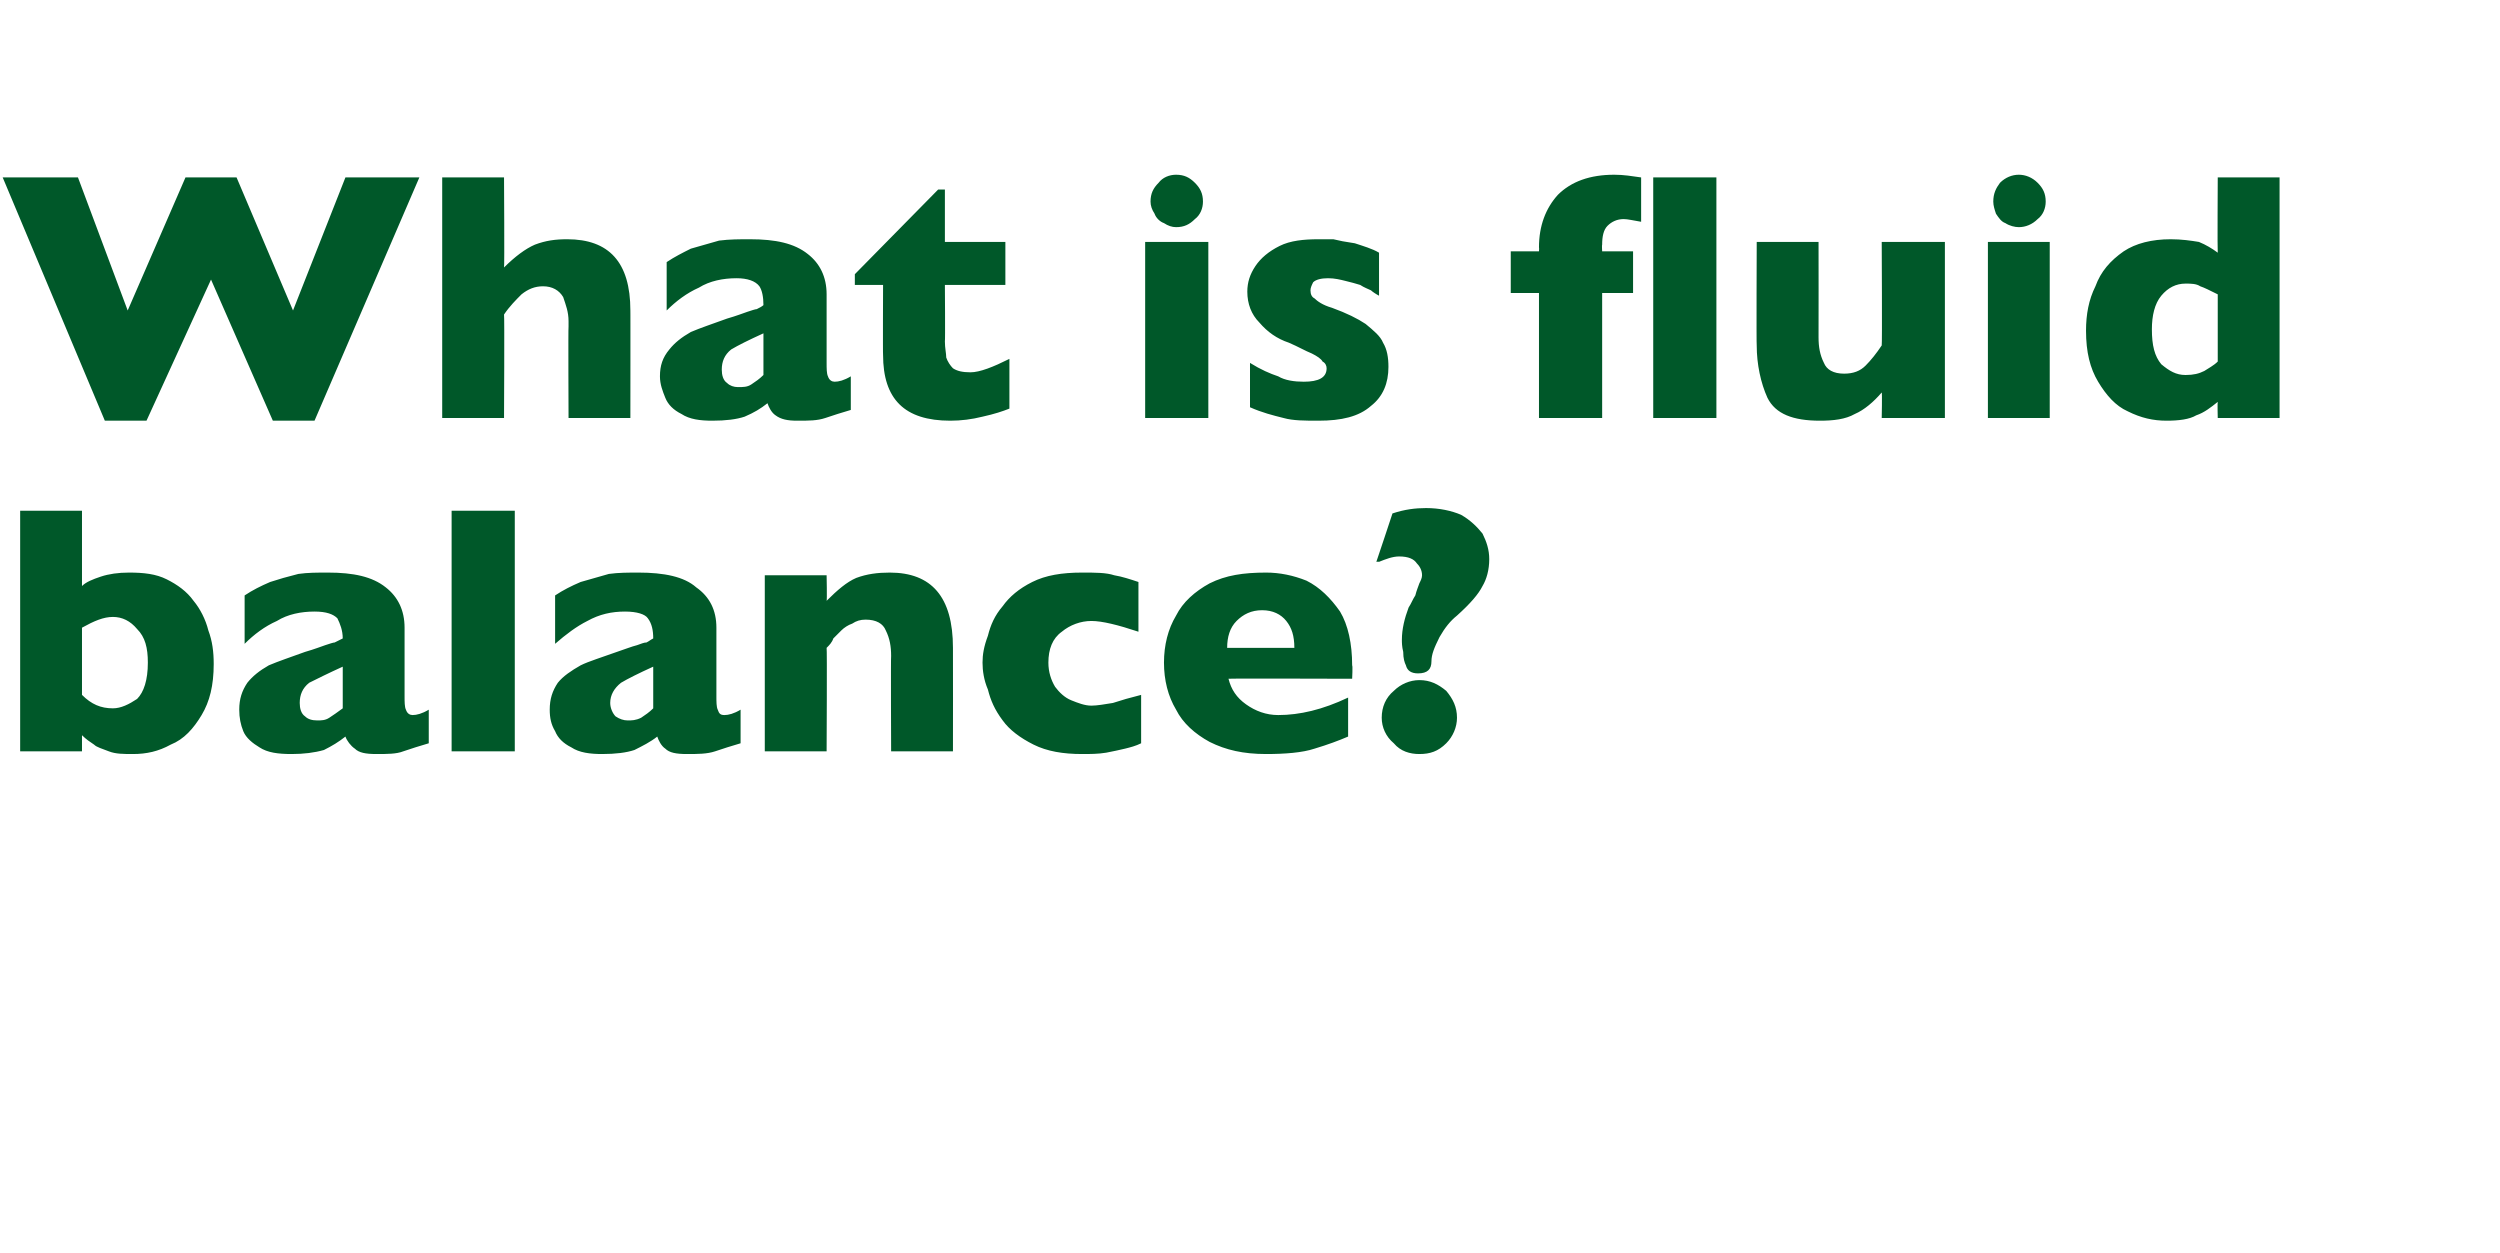
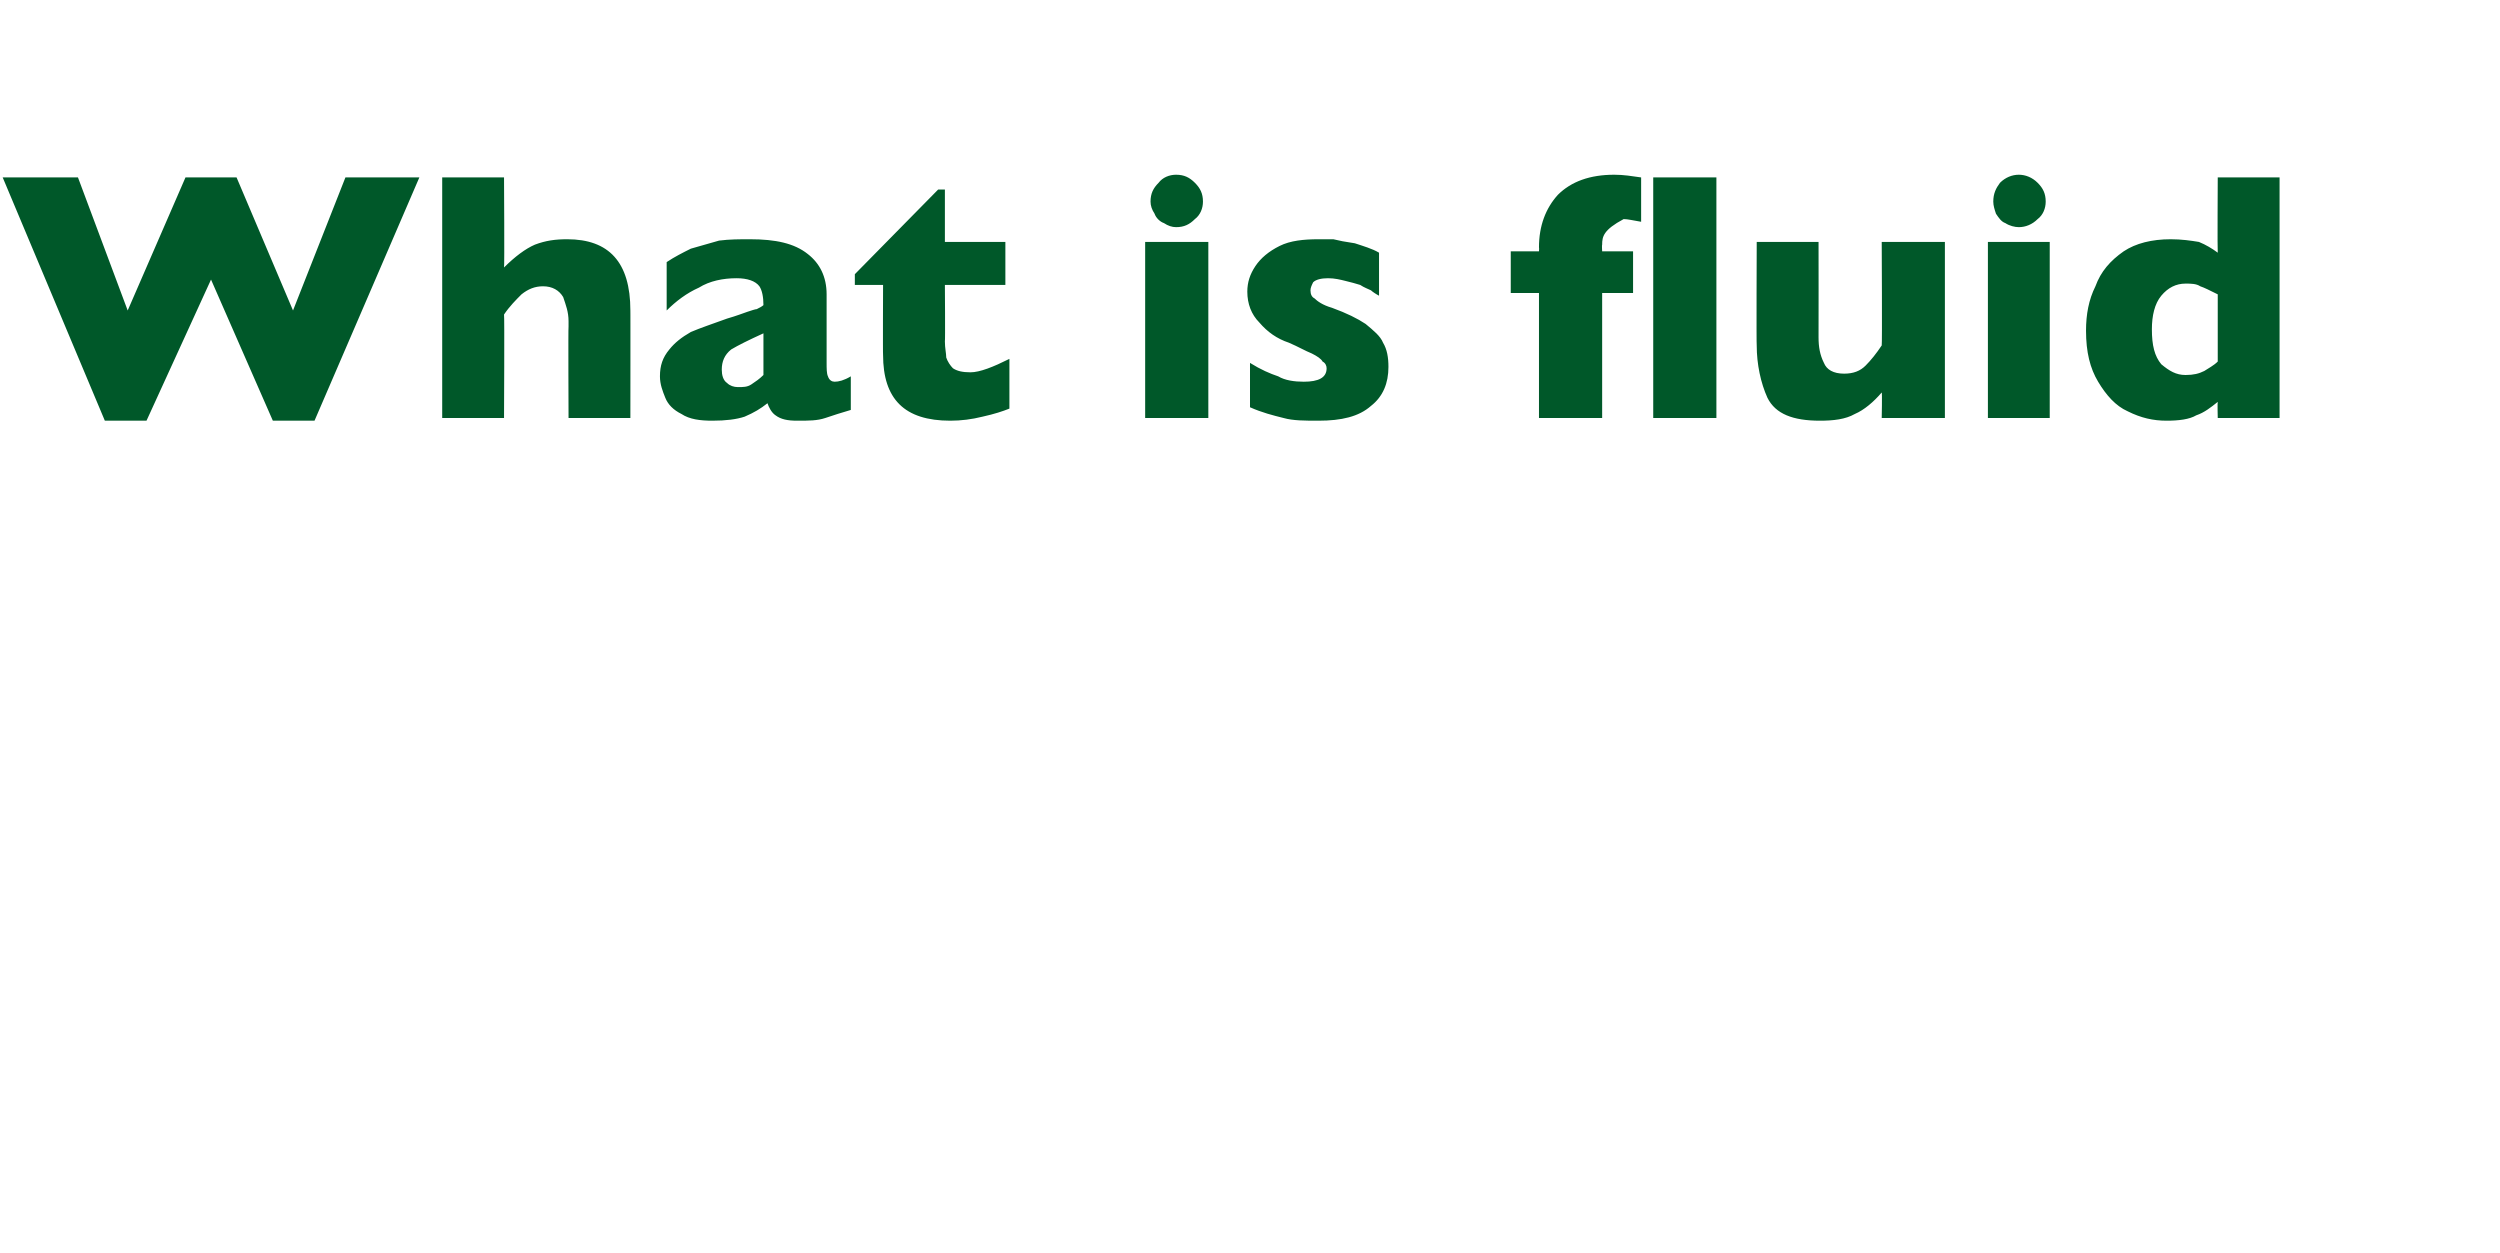
<svg xmlns="http://www.w3.org/2000/svg" version="1.1" width="186px" height="93.2px" viewBox="0 -13 186 93.2" style="top:-13px">
  <desc>What is fluid balance?</desc>
  <defs />
  <g id="Polygon184406">
-     <path d="M 15.9 36.4 C 15.9 38 15.6 39.2 15 40.2 C 14.4 41.2 13.7 42 12.7 42.4 C 11.8 42.9 10.9 43.1 9.9 43.1 C 9.2 43.1 8.6 43.1 8.1 42.9 C 7.6 42.7 7.2 42.6 7 42.4 C 6.7 42.2 6.4 42 6.1 41.7 C 6.1 41.73 6.1 42.9 6.1 42.9 L 1.5 42.9 L 1.5 25 L 6.1 25 C 6.1 25 6.1 30.56 6.1 30.6 C 6.4 30.3 6.9 30.1 7.5 29.9 C 8.1 29.7 8.8 29.6 9.6 29.6 C 10.7 29.6 11.6 29.7 12.4 30.1 C 13.2 30.5 13.9 31 14.4 31.7 C 14.9 32.3 15.3 33.1 15.5 33.9 C 15.8 34.7 15.9 35.5 15.9 36.4 Z M 11 36.3 C 11 35.2 10.8 34.4 10.2 33.8 C 9.7 33.2 9.1 32.9 8.4 32.9 C 7.7 32.9 7 33.2 6.1 33.7 C 6.1 33.7 6.1 38.7 6.1 38.7 C 6.8 39.4 7.5 39.7 8.4 39.7 C 9 39.7 9.6 39.4 10.2 39 C 10.7 38.5 11 37.6 11 36.3 Z M 31.9 42.3 C 31.2 42.5 30.6 42.7 30 42.9 C 29.5 43.1 28.8 43.1 28 43.1 C 27.2 43.1 26.7 43 26.4 42.7 C 26.1 42.5 25.8 42.1 25.7 41.8 C 25.2 42.2 24.7 42.5 24.1 42.8 C 23.4 43 22.6 43.1 21.7 43.1 C 20.7 43.1 19.9 43 19.3 42.6 C 18.8 42.3 18.3 41.9 18.1 41.4 C 17.9 40.9 17.8 40.4 17.8 39.8 C 17.8 39 18 38.4 18.4 37.8 C 18.8 37.3 19.3 36.9 20 36.5 C 20.7 36.2 21.6 35.9 22.7 35.5 C 23.4 35.3 23.9 35.1 24.2 35 C 24.5 34.9 24.8 34.8 24.9 34.8 C 25.1 34.7 25.3 34.6 25.5 34.5 C 25.5 33.9 25.3 33.4 25.1 33 C 24.8 32.7 24.3 32.5 23.4 32.5 C 22.4 32.5 21.4 32.7 20.6 33.2 C 19.7 33.6 18.9 34.2 18.2 34.9 C 18.2 34.9 18.2 31.3 18.2 31.3 C 18.8 30.9 19.4 30.6 20.1 30.3 C 20.7 30.1 21.4 29.9 22.2 29.7 C 22.9 29.6 23.6 29.6 24.4 29.6 C 26.3 29.6 27.7 29.9 28.7 30.7 C 29.6 31.4 30.1 32.4 30.1 33.7 C 30.1 33.7 30.1 38.8 30.1 38.8 C 30.1 39.2 30.1 39.6 30.2 39.8 C 30.3 40.1 30.5 40.2 30.7 40.2 C 31 40.2 31.4 40.1 31.9 39.8 C 31.9 39.8 31.9 42.3 31.9 42.3 Z M 25.5 39.7 C 25.5 39.7 25.5 36.6 25.5 36.6 C 24.4 37.1 23.6 37.5 23 37.8 C 22.5 38.2 22.3 38.7 22.3 39.3 C 22.3 39.7 22.4 40.1 22.7 40.3 C 22.9 40.5 23.2 40.6 23.6 40.6 C 23.9 40.6 24.2 40.6 24.5 40.4 C 24.8 40.2 25.1 40 25.5 39.7 Z M 38.3 42.9 L 33.6 42.9 L 33.6 25 L 38.3 25 L 38.3 42.9 Z M 55.1 42.3 C 54.4 42.5 53.8 42.7 53.2 42.9 C 52.6 43.1 51.9 43.1 51.1 43.1 C 50.3 43.1 49.8 43 49.5 42.7 C 49.2 42.5 49 42.1 48.9 41.8 C 48.4 42.2 47.8 42.5 47.2 42.8 C 46.6 43 45.8 43.1 44.8 43.1 C 43.9 43.1 43.1 43 42.5 42.6 C 41.9 42.3 41.5 41.9 41.3 41.4 C 41 40.9 40.9 40.4 40.9 39.8 C 40.9 39 41.1 38.4 41.5 37.8 C 41.9 37.3 42.5 36.9 43.2 36.5 C 43.8 36.2 44.8 35.9 45.9 35.5 C 46.5 35.3 47 35.1 47.4 35 C 47.7 34.9 47.9 34.8 48.1 34.8 C 48.3 34.7 48.4 34.6 48.6 34.5 C 48.6 33.9 48.5 33.4 48.2 33 C 48 32.7 47.4 32.5 46.5 32.5 C 45.5 32.5 44.6 32.7 43.7 33.2 C 42.9 33.6 42.1 34.2 41.3 34.9 C 41.3 34.9 41.3 31.3 41.3 31.3 C 41.9 30.9 42.5 30.6 43.2 30.3 C 43.9 30.1 44.6 29.9 45.3 29.7 C 46 29.6 46.8 29.6 47.5 29.6 C 49.4 29.6 50.9 29.9 51.8 30.7 C 52.8 31.4 53.3 32.4 53.3 33.7 C 53.3 33.7 53.3 38.8 53.3 38.8 C 53.3 39.2 53.3 39.6 53.4 39.8 C 53.5 40.1 53.6 40.2 53.9 40.2 C 54.2 40.2 54.6 40.1 55.1 39.8 C 55.1 39.8 55.1 42.3 55.1 42.3 Z M 48.6 39.7 C 48.6 39.7 48.6 36.6 48.6 36.6 C 47.5 37.1 46.7 37.5 46.2 37.8 C 45.7 38.2 45.4 38.7 45.4 39.3 C 45.4 39.7 45.6 40.1 45.8 40.3 C 46.1 40.5 46.4 40.6 46.7 40.6 C 47 40.6 47.3 40.6 47.7 40.4 C 48 40.2 48.3 40 48.6 39.7 Z M 70.9 42.9 L 66.3 42.9 C 66.3 42.9 66.27 35.83 66.3 35.8 C 66.3 35.1 66.2 34.5 65.9 33.9 C 65.7 33.4 65.2 33.1 64.4 33.1 C 64 33.1 63.7 33.2 63.4 33.4 C 63.1 33.5 62.8 33.7 62.6 33.9 C 62.4 34.1 62.2 34.3 62 34.5 C 61.9 34.8 61.7 35 61.5 35.2 C 61.54 35.2 61.5 42.9 61.5 42.9 L 56.9 42.9 L 56.9 29.8 L 61.5 29.8 C 61.5 29.8 61.54 31.67 61.5 31.7 C 62.3 30.9 63 30.3 63.7 30 C 64.5 29.7 65.3 29.6 66.2 29.6 C 69.3 29.6 70.9 31.4 70.9 35.2 C 70.91 35.2 70.9 42.9 70.9 42.9 Z M 84.9 42.3 C 84.5 42.5 84.1 42.6 83.7 42.7 C 83.3 42.8 82.8 42.9 82.3 43 C 81.7 43.1 81.1 43.1 80.5 43.1 C 79.1 43.1 77.9 42.9 76.9 42.4 C 75.9 41.9 75.1 41.3 74.6 40.6 C 74 39.8 73.7 39.1 73.5 38.3 C 73.2 37.6 73.1 36.9 73.1 36.3 C 73.1 35.7 73.2 35.1 73.5 34.3 C 73.7 33.5 74 32.8 74.6 32.1 C 75.1 31.4 75.8 30.8 76.8 30.3 C 77.8 29.8 79 29.6 80.5 29.6 C 81.5 29.6 82.3 29.6 82.9 29.8 C 83.5 29.9 84.1 30.1 84.7 30.3 C 84.7 30.3 84.7 34 84.7 34 C 83.2 33.5 82 33.2 81.2 33.2 C 80.4 33.2 79.6 33.5 79 34 C 78.3 34.5 78 35.3 78 36.3 C 78 37 78.2 37.6 78.5 38.1 C 78.8 38.5 79.2 38.9 79.7 39.1 C 80.2 39.3 80.7 39.5 81.2 39.5 C 81.6 39.5 82.2 39.4 82.8 39.3 C 83.4 39.1 84.1 38.9 84.9 38.7 C 84.9 38.7 84.9 42.3 84.9 42.3 Z M 100.6 37.5 C 100.6 37.5 91.41 37.47 91.4 37.5 C 91.6 38.3 92 38.9 92.7 39.4 C 93.4 39.9 94.2 40.2 95.1 40.2 C 96.7 40.2 98.4 39.8 100.3 38.9 C 100.3 38.9 100.3 41.8 100.3 41.8 C 99.6 42.1 98.8 42.4 97.8 42.7 C 96.9 43 95.6 43.1 94.2 43.1 C 92.5 43.1 91.2 42.8 90 42.2 C 88.9 41.6 88 40.8 87.5 39.8 C 86.9 38.8 86.6 37.6 86.6 36.3 C 86.6 35 86.9 33.8 87.5 32.8 C 88 31.8 88.9 31 90 30.4 C 91.2 29.8 92.5 29.6 94.2 29.6 C 95.2 29.6 96.2 29.8 97.2 30.2 C 98.2 30.7 99 31.5 99.7 32.5 C 100.3 33.5 100.6 34.9 100.6 36.5 C 100.65 36.54 100.6 37.5 100.6 37.5 Z M 96.3 35.2 C 96.3 34.3 96.1 33.7 95.7 33.2 C 95.3 32.7 94.7 32.4 93.9 32.4 C 93.1 32.4 92.5 32.7 92 33.2 C 91.5 33.7 91.3 34.4 91.3 35.2 C 91.3 35.2 96.3 35.2 96.3 35.2 Z M 110.8 28.6 C 110.8 29.4 110.6 30.1 110.3 30.6 C 110 31.2 109.4 31.9 108.4 32.8 C 107.9 33.2 107.5 33.7 107.1 34.4 C 106.7 35.2 106.5 35.7 106.5 36.2 C 106.5 36.8 106.2 37.1 105.5 37.1 C 105 37.1 104.7 36.9 104.6 36.5 C 104.5 36.3 104.4 36 104.4 35.5 C 104.3 35.1 104.3 34.8 104.3 34.6 C 104.3 33.8 104.5 33 104.8 32.2 C 105 31.9 105.1 31.6 105.3 31.3 C 105.4 30.9 105.5 30.7 105.6 30.4 C 105.7 30.2 105.8 30 105.8 29.8 C 105.8 29.4 105.6 29.1 105.4 28.9 C 105.2 28.6 104.8 28.4 104.1 28.4 C 103.6 28.4 103.1 28.6 102.6 28.8 C 102.61 28.78 102.4 28.8 102.4 28.8 C 102.4 28.8 103.61 25.2 103.6 25.2 C 104.5 24.9 105.3 24.8 106.1 24.8 C 107.1 24.8 108 25 108.7 25.3 C 109.4 25.7 109.9 26.2 110.3 26.7 C 110.6 27.3 110.8 27.9 110.8 28.6 Z M 108.4 40.4 C 108.4 41.1 108.1 41.8 107.6 42.3 C 107 42.9 106.4 43.1 105.6 43.1 C 104.9 43.1 104.2 42.9 103.7 42.3 C 103.1 41.8 102.8 41.1 102.8 40.4 C 102.8 39.6 103.1 38.9 103.7 38.4 C 104.2 37.9 104.9 37.6 105.6 37.6 C 106.4 37.6 107 37.9 107.6 38.4 C 108.1 39 108.4 39.6 108.4 40.4 Z " stroke="none" fill="#005829" />
-   </g>
+     </g>
  <g id="Polygon184405">
-     <path d="M 31.2 0.2 L 23.4 18.3 L 20.3 18.3 L 15.7 7.8 L 10.9 18.3 L 7.8 18.3 L 0.2 0.2 L 5.8 0.2 L 9.5 10.1 L 13.8 0.2 L 17.6 0.2 L 21.8 10.1 L 25.7 0.2 L 31.2 0.2 Z M 46.9 18.1 L 42.3 18.1 C 42.3 18.1 42.27 11.31 42.3 11.3 C 42.3 11.3 42.3 11.2 42.3 11.2 C 42.3 11.1 42.3 11 42.3 10.9 C 42.3 10.2 42.1 9.7 41.9 9.1 C 41.6 8.6 41.1 8.3 40.4 8.3 C 39.8 8.3 39.3 8.5 38.8 8.9 C 38.4 9.3 37.9 9.8 37.5 10.4 C 37.54 10.4 37.5 18.1 37.5 18.1 L 32.9 18.1 L 32.9 0.2 L 37.5 0.2 C 37.5 0.2 37.54 6.87 37.5 6.9 C 38.3 6.1 39.1 5.5 39.8 5.2 C 40.6 4.9 41.3 4.8 42.2 4.8 C 45.3 4.8 46.9 6.5 46.9 10.1 C 46.91 10.05 46.9 18.1 46.9 18.1 Z M 63.3 17.5 C 62.6 17.7 62 17.9 61.4 18.1 C 60.8 18.3 60.2 18.3 59.3 18.3 C 58.6 18.3 58.1 18.2 57.7 17.9 C 57.4 17.7 57.2 17.3 57.1 17 C 56.6 17.4 56.1 17.7 55.4 18 C 54.8 18.2 54 18.3 53 18.3 C 52.1 18.3 51.3 18.2 50.7 17.8 C 50.1 17.5 49.7 17.1 49.5 16.6 C 49.3 16.1 49.1 15.6 49.1 15 C 49.1 14.2 49.3 13.6 49.8 13 C 50.2 12.5 50.7 12.1 51.4 11.7 C 52.1 11.4 53 11.1 54.1 10.7 C 54.8 10.5 55.3 10.3 55.6 10.2 C 55.9 10.1 56.2 10 56.3 10 C 56.5 9.9 56.7 9.8 56.8 9.7 C 56.8 9.1 56.7 8.6 56.5 8.3 C 56.2 7.9 55.6 7.7 54.8 7.7 C 53.8 7.7 52.8 7.9 52 8.4 C 51.1 8.8 50.3 9.4 49.6 10.1 C 49.6 10.1 49.6 6.5 49.6 6.5 C 50.2 6.1 50.8 5.8 51.4 5.5 C 52.1 5.3 52.8 5.1 53.5 4.9 C 54.3 4.8 55 4.8 55.8 4.8 C 57.7 4.8 59.1 5.1 60.1 5.9 C 61 6.6 61.5 7.6 61.5 8.9 C 61.5 8.9 61.5 14 61.5 14 C 61.5 14.4 61.5 14.8 61.6 15 C 61.7 15.3 61.9 15.4 62.1 15.4 C 62.4 15.4 62.8 15.3 63.3 15 C 63.3 15 63.3 17.5 63.3 17.5 Z M 56.8 14.9 C 56.8 14.9 56.8 11.8 56.8 11.8 C 55.7 12.3 54.9 12.7 54.4 13 C 53.9 13.4 53.7 13.9 53.7 14.5 C 53.7 14.9 53.8 15.3 54.1 15.5 C 54.3 15.7 54.6 15.8 54.9 15.8 C 55.3 15.8 55.6 15.8 55.9 15.6 C 56.2 15.4 56.5 15.2 56.8 14.9 Z M 75.1 17.4 C 74.6 17.6 74 17.8 73.1 18 C 72.3 18.2 71.5 18.3 70.7 18.3 C 67.3 18.3 65.7 16.7 65.7 13.4 C 65.68 13.44 65.7 8.2 65.7 8.2 L 63.6 8.2 L 63.6 7.4 L 69.8 1.1 L 70.3 1.1 L 70.3 5 L 74.8 5 L 74.8 8.2 L 70.3 8.2 C 70.3 8.2 70.33 12.41 70.3 12.4 C 70.3 12.9 70.4 13.3 70.4 13.6 C 70.5 13.9 70.7 14.2 70.9 14.4 C 71.2 14.6 71.6 14.7 72.2 14.7 C 72.9 14.7 73.9 14.3 75.1 13.7 C 75.1 13.7 75.1 17.4 75.1 17.4 Z M 89.5 2 C 89.5 2.5 89.3 3 88.9 3.3 C 88.5 3.7 88.1 3.9 87.5 3.9 C 87.2 3.9 86.9 3.8 86.6 3.6 C 86.3 3.5 86 3.2 85.9 2.9 C 85.7 2.6 85.6 2.3 85.6 2 C 85.6 1.4 85.8 1 86.2 0.6 C 86.5 0.2 87 0 87.5 0 C 88.1 0 88.5 0.2 88.9 0.6 C 89.3 1 89.5 1.4 89.5 2 Z M 89.9 18.1 L 85.2 18.1 L 85.2 5 L 89.9 5 L 89.9 18.1 Z M 103.3 14.3 C 103.3 15.5 102.9 16.5 102 17.2 C 101.1 18 99.8 18.3 98.1 18.3 C 97.1 18.3 96.2 18.3 95.5 18.1 C 94.7 17.9 93.9 17.7 93 17.3 C 93 17.3 93 14 93 14 C 93.8 14.5 94.5 14.8 95.1 15 C 95.6 15.3 96.3 15.4 97 15.4 C 98.1 15.4 98.7 15.1 98.7 14.4 C 98.7 14.2 98.6 14 98.4 13.9 C 98.3 13.7 98 13.5 97.6 13.3 C 97.1 13.1 96.6 12.8 95.9 12.5 C 95 12.2 94.3 11.7 93.7 11 C 93.1 10.4 92.8 9.6 92.8 8.7 C 92.8 8 93 7.4 93.4 6.8 C 93.8 6.2 94.4 5.7 95.2 5.3 C 96 4.9 97 4.8 98.1 4.8 C 98.4 4.8 98.8 4.8 99.2 4.8 C 99.6 4.9 100.1 5 100.8 5.1 C 101.4 5.3 102.1 5.5 102.6 5.8 C 102.6 5.8 102.6 9 102.6 9 C 102.4 8.9 102.1 8.7 102 8.6 C 101.8 8.5 101.5 8.4 101.2 8.2 C 100.9 8.1 100.5 8 100.1 7.9 C 99.7 7.8 99.3 7.7 98.8 7.7 C 98.3 7.7 97.9 7.8 97.7 8 C 97.6 8.2 97.5 8.4 97.5 8.6 C 97.5 8.9 97.6 9.1 97.8 9.2 C 98 9.4 98.4 9.7 99.1 9.9 C 100.2 10.3 101 10.7 101.6 11.1 C 102.2 11.6 102.7 12 102.9 12.5 C 103.2 13 103.3 13.6 103.3 14.3 Z M 127.7 18.1 L 123 18.1 L 123 0.2 L 127.7 0.2 L 127.7 18.1 Z M 122.1 3.5 C 121.5 3.4 121.1 3.3 120.8 3.3 C 120.3 3.3 119.9 3.5 119.6 3.8 C 119.3 4.1 119.2 4.6 119.2 5.2 C 119.17 5.21 119.2 5.7 119.2 5.7 L 121.5 5.7 L 121.5 8.8 L 119.2 8.8 L 119.2 18.1 L 114.5 18.1 L 114.5 8.8 L 112.4 8.8 L 112.4 5.7 L 114.5 5.7 C 114.5 5.7 114.52 5.44 114.5 5.4 C 114.5 3.8 115 2.5 115.9 1.5 C 116.9 0.5 118.3 0 120.1 0 C 120.8 0 121.4 0.1 122.1 0.2 C 122.1 0.2 122.1 3.5 122.1 3.5 Z M 144.7 18.1 L 140 18.1 C 140 18.1 140.04 16.24 140 16.2 C 139.4 16.9 138.7 17.5 138 17.8 C 137.3 18.2 136.4 18.3 135.4 18.3 C 133.4 18.3 132.1 17.8 131.5 16.6 C 131 15.5 130.7 14.1 130.7 12.7 C 130.67 12.7 130.7 5 130.7 5 L 135.3 5 C 135.3 5 135.31 12.08 135.3 12.1 C 135.3 12.8 135.4 13.4 135.7 14 C 135.9 14.5 136.4 14.8 137.2 14.8 C 137.9 14.8 138.4 14.6 138.8 14.2 C 139.2 13.8 139.6 13.3 140 12.7 C 140.04 12.7 140 5 140 5 L 144.7 5 L 144.7 18.1 Z M 152.2 2 C 152.2 2.5 152 3 151.6 3.3 C 151.2 3.7 150.7 3.9 150.2 3.9 C 149.9 3.9 149.5 3.8 149.2 3.6 C 148.9 3.5 148.7 3.2 148.5 2.9 C 148.4 2.6 148.3 2.3 148.3 2 C 148.3 1.4 148.5 1 148.8 0.6 C 149.2 0.2 149.7 0 150.2 0 C 150.7 0 151.2 0.2 151.6 0.6 C 152 1 152.2 1.4 152.2 2 Z M 152.5 18.1 L 147.9 18.1 L 147.9 5 L 152.5 5 L 152.5 18.1 Z M 169.6 18.1 L 165 18.1 C 165 18.1 164.97 16.93 165 16.9 C 164.5 17.3 164 17.7 163.4 17.9 C 162.9 18.2 162.1 18.3 161.2 18.3 C 160.2 18.3 159.3 18.1 158.3 17.6 C 157.4 17.2 156.7 16.4 156.1 15.4 C 155.5 14.4 155.2 13.2 155.2 11.6 C 155.2 10.4 155.4 9.3 155.9 8.3 C 156.3 7.2 157 6.4 158 5.7 C 158.9 5.1 160.1 4.8 161.5 4.8 C 162.3 4.8 163 4.9 163.6 5 C 164.1 5.2 164.6 5.5 165 5.8 C 164.97 5.76 165 0.2 165 0.2 L 169.6 0.2 L 169.6 18.1 Z M 165 13.9 C 165 13.9 165 8.9 165 8.9 C 164.4 8.6 164 8.4 163.7 8.3 C 163.4 8.1 163 8.1 162.6 8.1 C 161.9 8.1 161.3 8.4 160.8 9 C 160.3 9.6 160.1 10.5 160.1 11.5 C 160.1 12.7 160.3 13.5 160.8 14.1 C 161.4 14.6 161.9 14.9 162.6 14.9 C 163.2 14.9 163.6 14.8 164 14.6 C 164.3 14.4 164.7 14.2 165 13.9 Z " stroke="none" fill="#005829" />
+     <path d="M 31.2 0.2 L 23.4 18.3 L 20.3 18.3 L 15.7 7.8 L 10.9 18.3 L 7.8 18.3 L 0.2 0.2 L 5.8 0.2 L 9.5 10.1 L 13.8 0.2 L 17.6 0.2 L 21.8 10.1 L 25.7 0.2 L 31.2 0.2 Z M 46.9 18.1 L 42.3 18.1 C 42.3 18.1 42.27 11.31 42.3 11.3 C 42.3 11.3 42.3 11.2 42.3 11.2 C 42.3 11.1 42.3 11 42.3 10.9 C 42.3 10.2 42.1 9.7 41.9 9.1 C 41.6 8.6 41.1 8.3 40.4 8.3 C 39.8 8.3 39.3 8.5 38.8 8.9 C 38.4 9.3 37.9 9.8 37.5 10.4 C 37.54 10.4 37.5 18.1 37.5 18.1 L 32.9 18.1 L 32.9 0.2 L 37.5 0.2 C 37.5 0.2 37.54 6.87 37.5 6.9 C 38.3 6.1 39.1 5.5 39.8 5.2 C 40.6 4.9 41.3 4.8 42.2 4.8 C 45.3 4.8 46.9 6.5 46.9 10.1 C 46.91 10.05 46.9 18.1 46.9 18.1 Z M 63.3 17.5 C 62.6 17.7 62 17.9 61.4 18.1 C 60.8 18.3 60.2 18.3 59.3 18.3 C 58.6 18.3 58.1 18.2 57.7 17.9 C 57.4 17.7 57.2 17.3 57.1 17 C 56.6 17.4 56.1 17.7 55.4 18 C 54.8 18.2 54 18.3 53 18.3 C 52.1 18.3 51.3 18.2 50.7 17.8 C 50.1 17.5 49.7 17.1 49.5 16.6 C 49.3 16.1 49.1 15.6 49.1 15 C 49.1 14.2 49.3 13.6 49.8 13 C 50.2 12.5 50.7 12.1 51.4 11.7 C 52.1 11.4 53 11.1 54.1 10.7 C 54.8 10.5 55.3 10.3 55.6 10.2 C 55.9 10.1 56.2 10 56.3 10 C 56.5 9.9 56.7 9.8 56.8 9.7 C 56.8 9.1 56.7 8.6 56.5 8.3 C 56.2 7.9 55.6 7.7 54.8 7.7 C 53.8 7.7 52.8 7.9 52 8.4 C 51.1 8.8 50.3 9.4 49.6 10.1 C 49.6 10.1 49.6 6.5 49.6 6.5 C 50.2 6.1 50.8 5.8 51.4 5.5 C 52.1 5.3 52.8 5.1 53.5 4.9 C 54.3 4.8 55 4.8 55.8 4.8 C 57.7 4.8 59.1 5.1 60.1 5.9 C 61 6.6 61.5 7.6 61.5 8.9 C 61.5 8.9 61.5 14 61.5 14 C 61.5 14.4 61.5 14.8 61.6 15 C 61.7 15.3 61.9 15.4 62.1 15.4 C 62.4 15.4 62.8 15.3 63.3 15 C 63.3 15 63.3 17.5 63.3 17.5 Z M 56.8 14.9 C 56.8 14.9 56.8 11.8 56.8 11.8 C 55.7 12.3 54.9 12.7 54.4 13 C 53.9 13.4 53.7 13.9 53.7 14.5 C 53.7 14.9 53.8 15.3 54.1 15.5 C 54.3 15.7 54.6 15.8 54.9 15.8 C 55.3 15.8 55.6 15.8 55.9 15.6 C 56.2 15.4 56.5 15.2 56.8 14.9 Z M 75.1 17.4 C 74.6 17.6 74 17.8 73.1 18 C 72.3 18.2 71.5 18.3 70.7 18.3 C 67.3 18.3 65.7 16.7 65.7 13.4 C 65.68 13.44 65.7 8.2 65.7 8.2 L 63.6 8.2 L 63.6 7.4 L 69.8 1.1 L 70.3 1.1 L 70.3 5 L 74.8 5 L 74.8 8.2 L 70.3 8.2 C 70.3 8.2 70.33 12.41 70.3 12.4 C 70.3 12.9 70.4 13.3 70.4 13.6 C 70.5 13.9 70.7 14.2 70.9 14.4 C 71.2 14.6 71.6 14.7 72.2 14.7 C 72.9 14.7 73.9 14.3 75.1 13.7 C 75.1 13.7 75.1 17.4 75.1 17.4 Z M 89.5 2 C 89.5 2.5 89.3 3 88.9 3.3 C 88.5 3.7 88.1 3.9 87.5 3.9 C 87.2 3.9 86.9 3.8 86.6 3.6 C 86.3 3.5 86 3.2 85.9 2.9 C 85.7 2.6 85.6 2.3 85.6 2 C 85.6 1.4 85.8 1 86.2 0.6 C 86.5 0.2 87 0 87.5 0 C 88.1 0 88.5 0.2 88.9 0.6 C 89.3 1 89.5 1.4 89.5 2 Z M 89.9 18.1 L 85.2 18.1 L 85.2 5 L 89.9 5 L 89.9 18.1 Z M 103.3 14.3 C 103.3 15.5 102.9 16.5 102 17.2 C 101.1 18 99.8 18.3 98.1 18.3 C 97.1 18.3 96.2 18.3 95.5 18.1 C 94.7 17.9 93.9 17.7 93 17.3 C 93 17.3 93 14 93 14 C 93.8 14.5 94.5 14.8 95.1 15 C 95.6 15.3 96.3 15.4 97 15.4 C 98.1 15.4 98.7 15.1 98.7 14.4 C 98.7 14.2 98.6 14 98.4 13.9 C 98.3 13.7 98 13.5 97.6 13.3 C 97.1 13.1 96.6 12.8 95.9 12.5 C 95 12.2 94.3 11.7 93.7 11 C 93.1 10.4 92.8 9.6 92.8 8.7 C 92.8 8 93 7.4 93.4 6.8 C 93.8 6.2 94.4 5.7 95.2 5.3 C 96 4.9 97 4.8 98.1 4.8 C 98.4 4.8 98.8 4.8 99.2 4.8 C 99.6 4.9 100.1 5 100.8 5.1 C 101.4 5.3 102.1 5.5 102.6 5.8 C 102.6 5.8 102.6 9 102.6 9 C 102.4 8.9 102.1 8.7 102 8.6 C 101.8 8.5 101.5 8.4 101.2 8.2 C 100.9 8.1 100.5 8 100.1 7.9 C 99.7 7.8 99.3 7.7 98.8 7.7 C 98.3 7.7 97.9 7.8 97.7 8 C 97.6 8.2 97.5 8.4 97.5 8.6 C 97.5 8.9 97.6 9.1 97.8 9.2 C 98 9.4 98.4 9.7 99.1 9.9 C 100.2 10.3 101 10.7 101.6 11.1 C 102.2 11.6 102.7 12 102.9 12.5 C 103.2 13 103.3 13.6 103.3 14.3 Z M 127.7 18.1 L 123 18.1 L 123 0.2 L 127.7 0.2 L 127.7 18.1 Z M 122.1 3.5 C 121.5 3.4 121.1 3.3 120.8 3.3 C 119.3 4.1 119.2 4.6 119.2 5.2 C 119.17 5.21 119.2 5.7 119.2 5.7 L 121.5 5.7 L 121.5 8.8 L 119.2 8.8 L 119.2 18.1 L 114.5 18.1 L 114.5 8.8 L 112.4 8.8 L 112.4 5.7 L 114.5 5.7 C 114.5 5.7 114.52 5.44 114.5 5.4 C 114.5 3.8 115 2.5 115.9 1.5 C 116.9 0.5 118.3 0 120.1 0 C 120.8 0 121.4 0.1 122.1 0.2 C 122.1 0.2 122.1 3.5 122.1 3.5 Z M 144.7 18.1 L 140 18.1 C 140 18.1 140.04 16.24 140 16.2 C 139.4 16.9 138.7 17.5 138 17.8 C 137.3 18.2 136.4 18.3 135.4 18.3 C 133.4 18.3 132.1 17.8 131.5 16.6 C 131 15.5 130.7 14.1 130.7 12.7 C 130.67 12.7 130.7 5 130.7 5 L 135.3 5 C 135.3 5 135.31 12.08 135.3 12.1 C 135.3 12.8 135.4 13.4 135.7 14 C 135.9 14.5 136.4 14.8 137.2 14.8 C 137.9 14.8 138.4 14.6 138.8 14.2 C 139.2 13.8 139.6 13.3 140 12.7 C 140.04 12.7 140 5 140 5 L 144.7 5 L 144.7 18.1 Z M 152.2 2 C 152.2 2.5 152 3 151.6 3.3 C 151.2 3.7 150.7 3.9 150.2 3.9 C 149.9 3.9 149.5 3.8 149.2 3.6 C 148.9 3.5 148.7 3.2 148.5 2.9 C 148.4 2.6 148.3 2.3 148.3 2 C 148.3 1.4 148.5 1 148.8 0.6 C 149.2 0.2 149.7 0 150.2 0 C 150.7 0 151.2 0.2 151.6 0.6 C 152 1 152.2 1.4 152.2 2 Z M 152.5 18.1 L 147.9 18.1 L 147.9 5 L 152.5 5 L 152.5 18.1 Z M 169.6 18.1 L 165 18.1 C 165 18.1 164.97 16.93 165 16.9 C 164.5 17.3 164 17.7 163.4 17.9 C 162.9 18.2 162.1 18.3 161.2 18.3 C 160.2 18.3 159.3 18.1 158.3 17.6 C 157.4 17.2 156.7 16.4 156.1 15.4 C 155.5 14.4 155.2 13.2 155.2 11.6 C 155.2 10.4 155.4 9.3 155.9 8.3 C 156.3 7.2 157 6.4 158 5.7 C 158.9 5.1 160.1 4.8 161.5 4.8 C 162.3 4.8 163 4.9 163.6 5 C 164.1 5.2 164.6 5.5 165 5.8 C 164.97 5.76 165 0.2 165 0.2 L 169.6 0.2 L 169.6 18.1 Z M 165 13.9 C 165 13.9 165 8.9 165 8.9 C 164.4 8.6 164 8.4 163.7 8.3 C 163.4 8.1 163 8.1 162.6 8.1 C 161.9 8.1 161.3 8.4 160.8 9 C 160.3 9.6 160.1 10.5 160.1 11.5 C 160.1 12.7 160.3 13.5 160.8 14.1 C 161.4 14.6 161.9 14.9 162.6 14.9 C 163.2 14.9 163.6 14.8 164 14.6 C 164.3 14.4 164.7 14.2 165 13.9 Z " stroke="none" fill="#005829" />
  </g>
</svg>